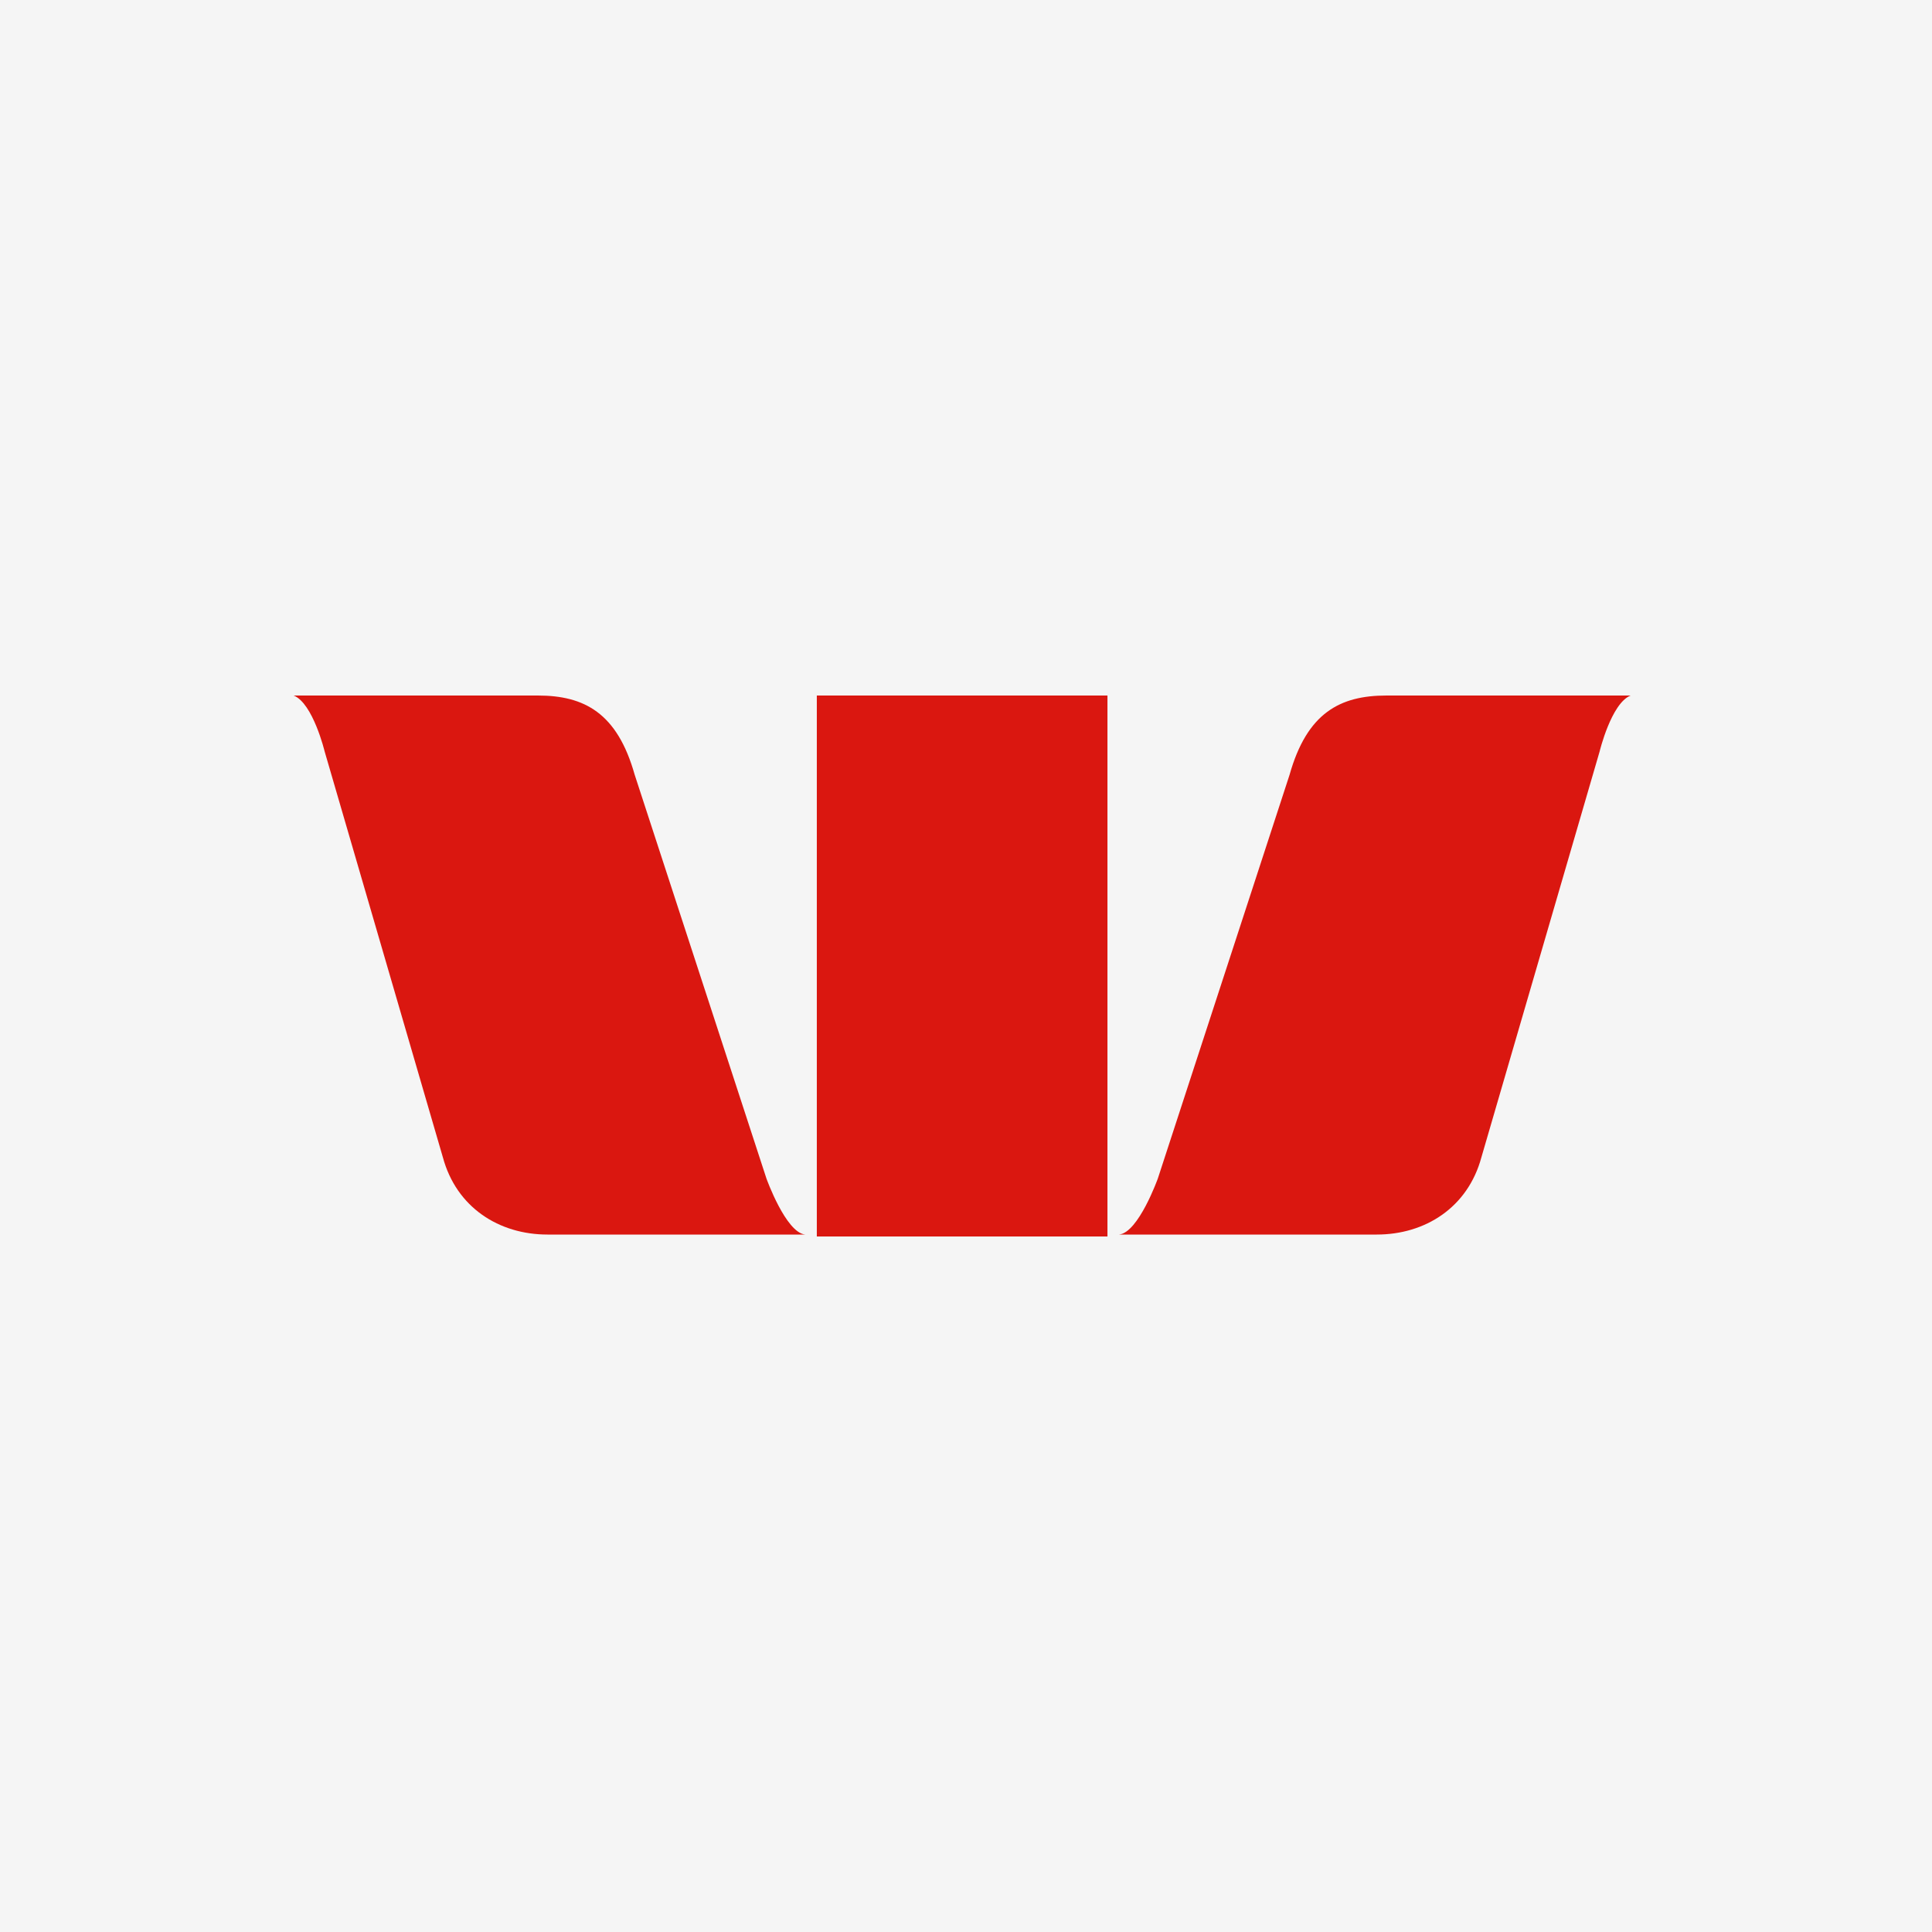
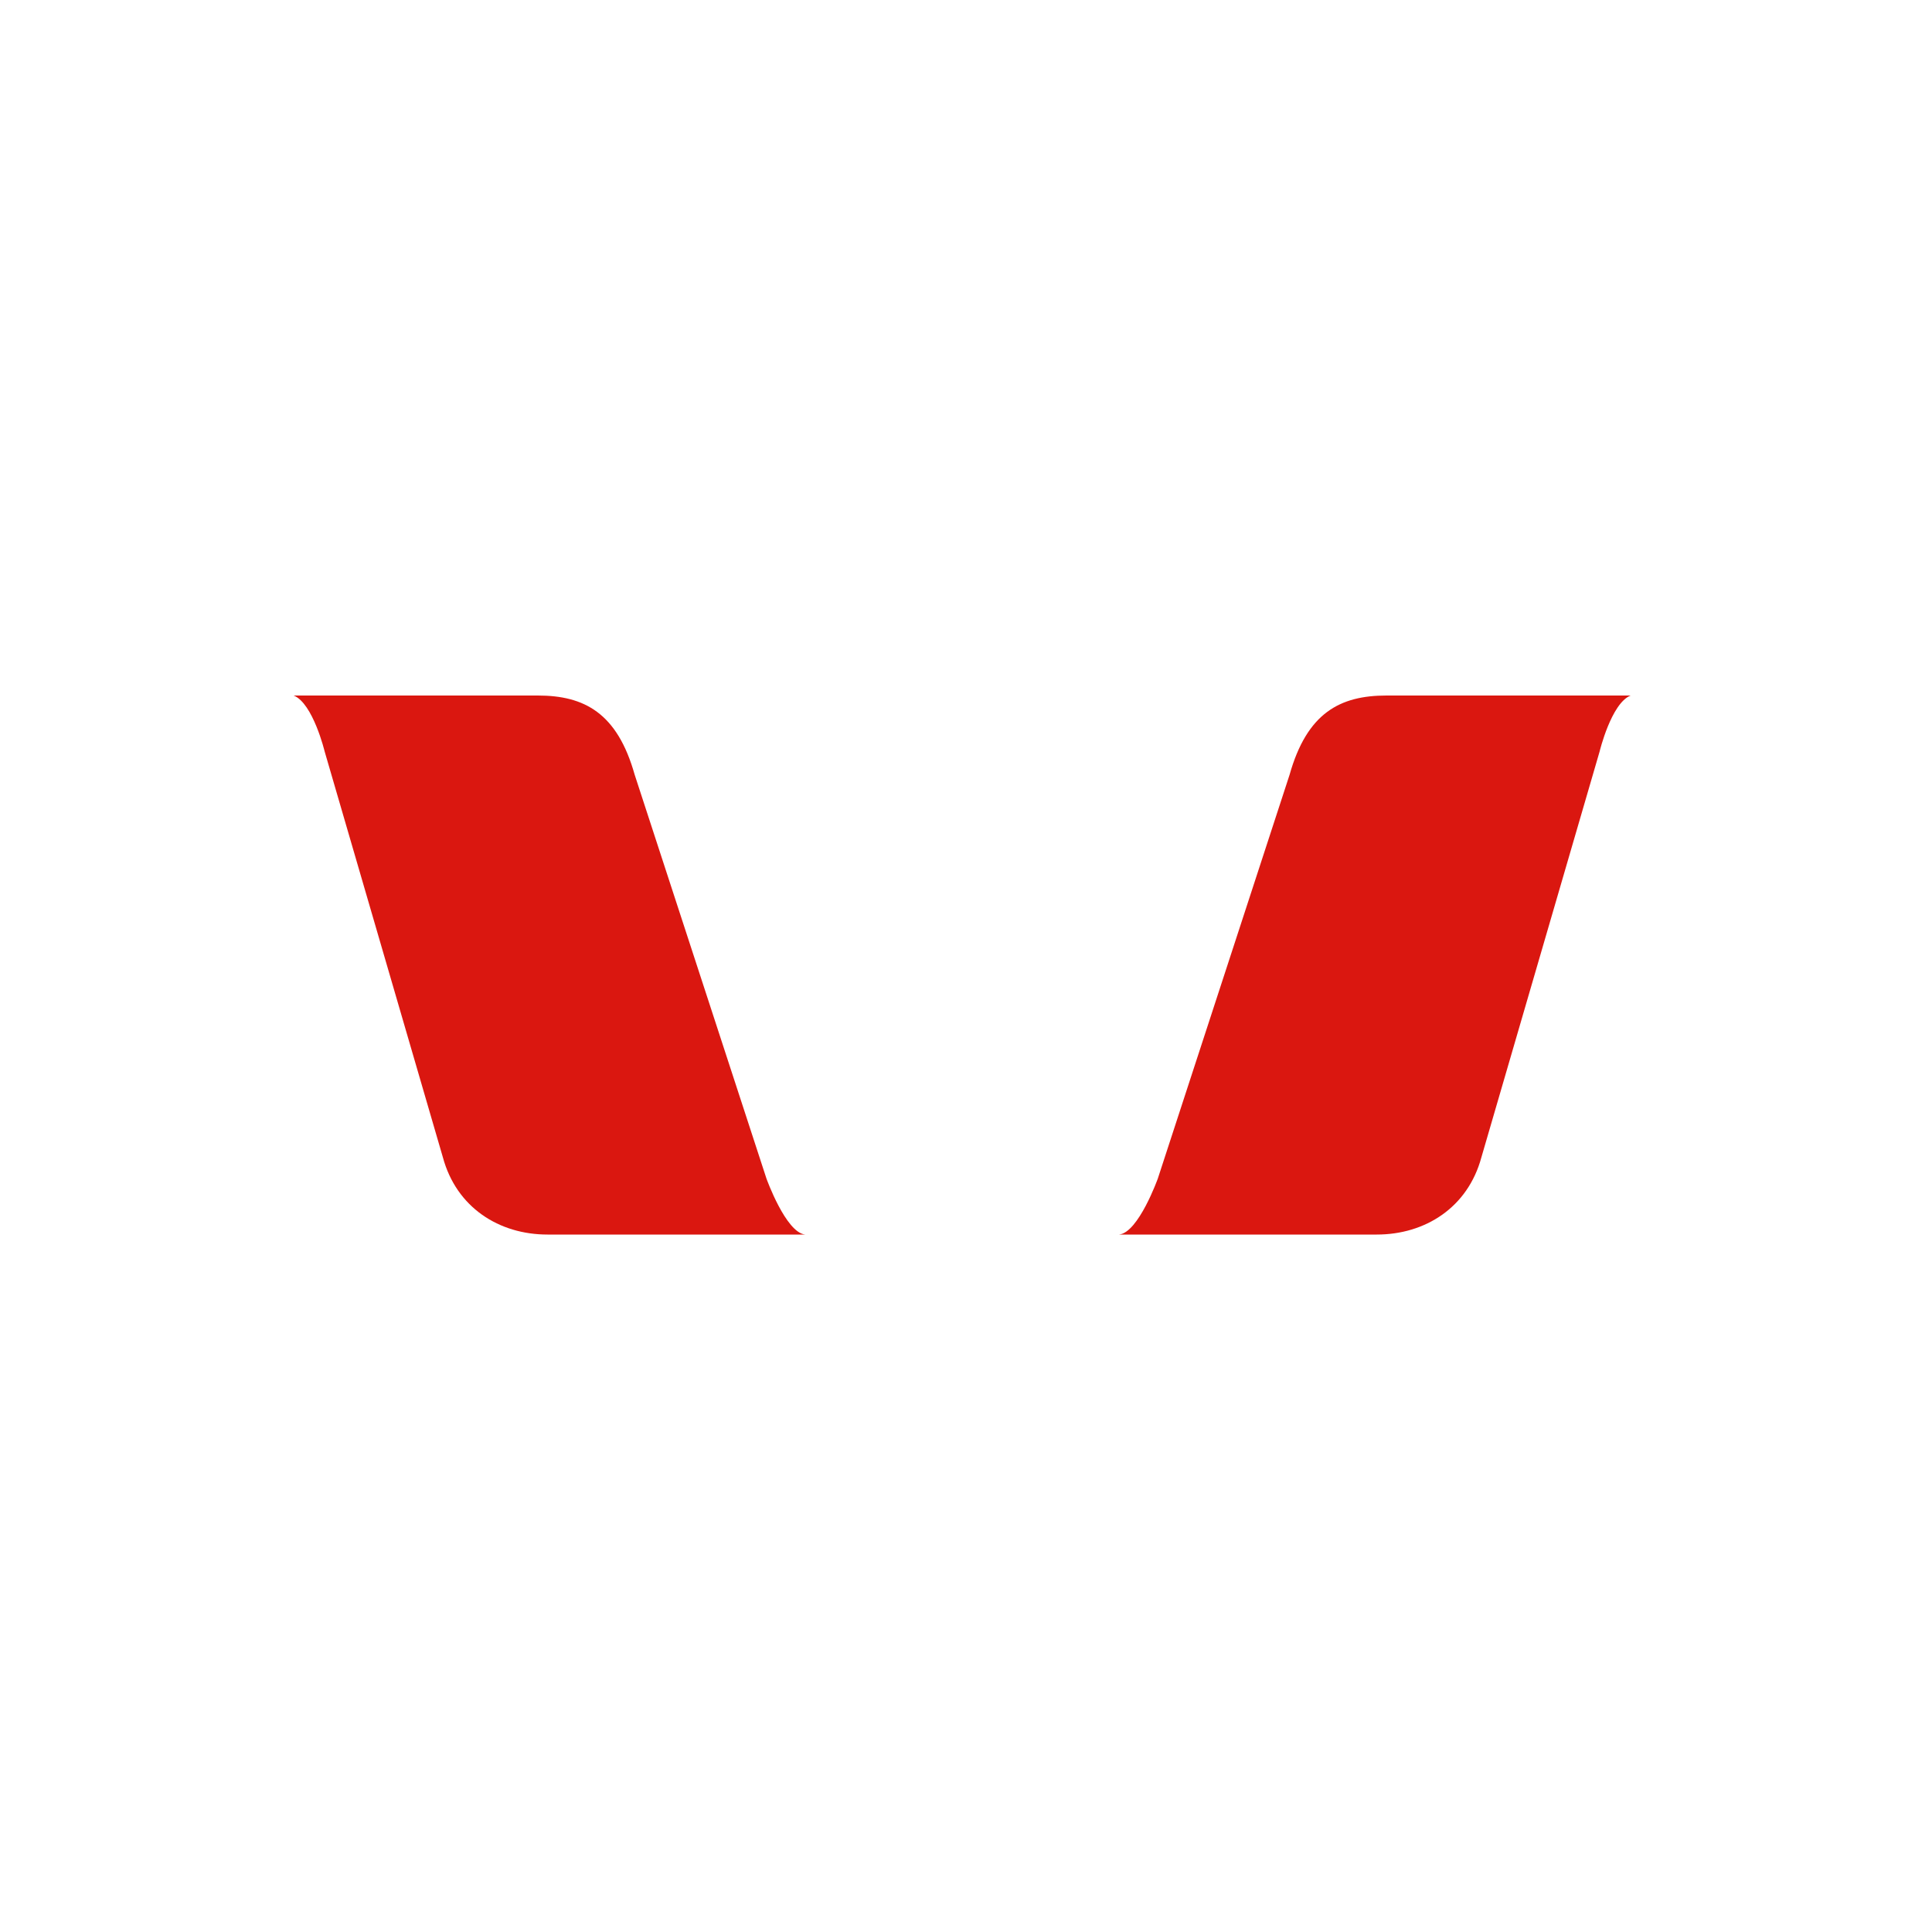
<svg xmlns="http://www.w3.org/2000/svg" fill="none" viewBox="0 0 250 250" height="250" width="250">
-   <rect fill="#F5F5F5" height="250" width="250" />
  <g clip-path="url(#clip0_6237_844)">
    <path fill="#DA1710" d="M99.177 152.5L82.127 100.25C79.871 92.25 75.609 90 69.591 90H38C40.507 91 42.012 97.25 42.012 97.25L57.306 149.75C59.061 156.25 64.577 159.75 70.845 159.75H104.191C101.684 159.5 99.177 152.5 99.177 152.5Z" />
    <path fill="#DA1710" d="M149.823 152.5L166.872 100.25C169.129 92.25 173.391 90 179.409 90H211C208.493 91 206.988 97.25 206.988 97.25L191.694 149.75C189.939 156.25 184.423 159.75 178.155 159.75H144.809C147.316 159.5 149.823 152.5 149.823 152.5Z" />
-     <path fill="#DA1710" d="M143.304 90H105.696V160H143.304V90Z" />
+     <path fill="#DA1710" d="M143.304 90H105.696H143.304V90Z" />
  </g>
  <defs>
    <clipPath id="clip0_6237_844">
      <rect transform="translate(38 90)" fill="white" height="70" width="173" />
    </clipPath>
  </defs>
</svg>